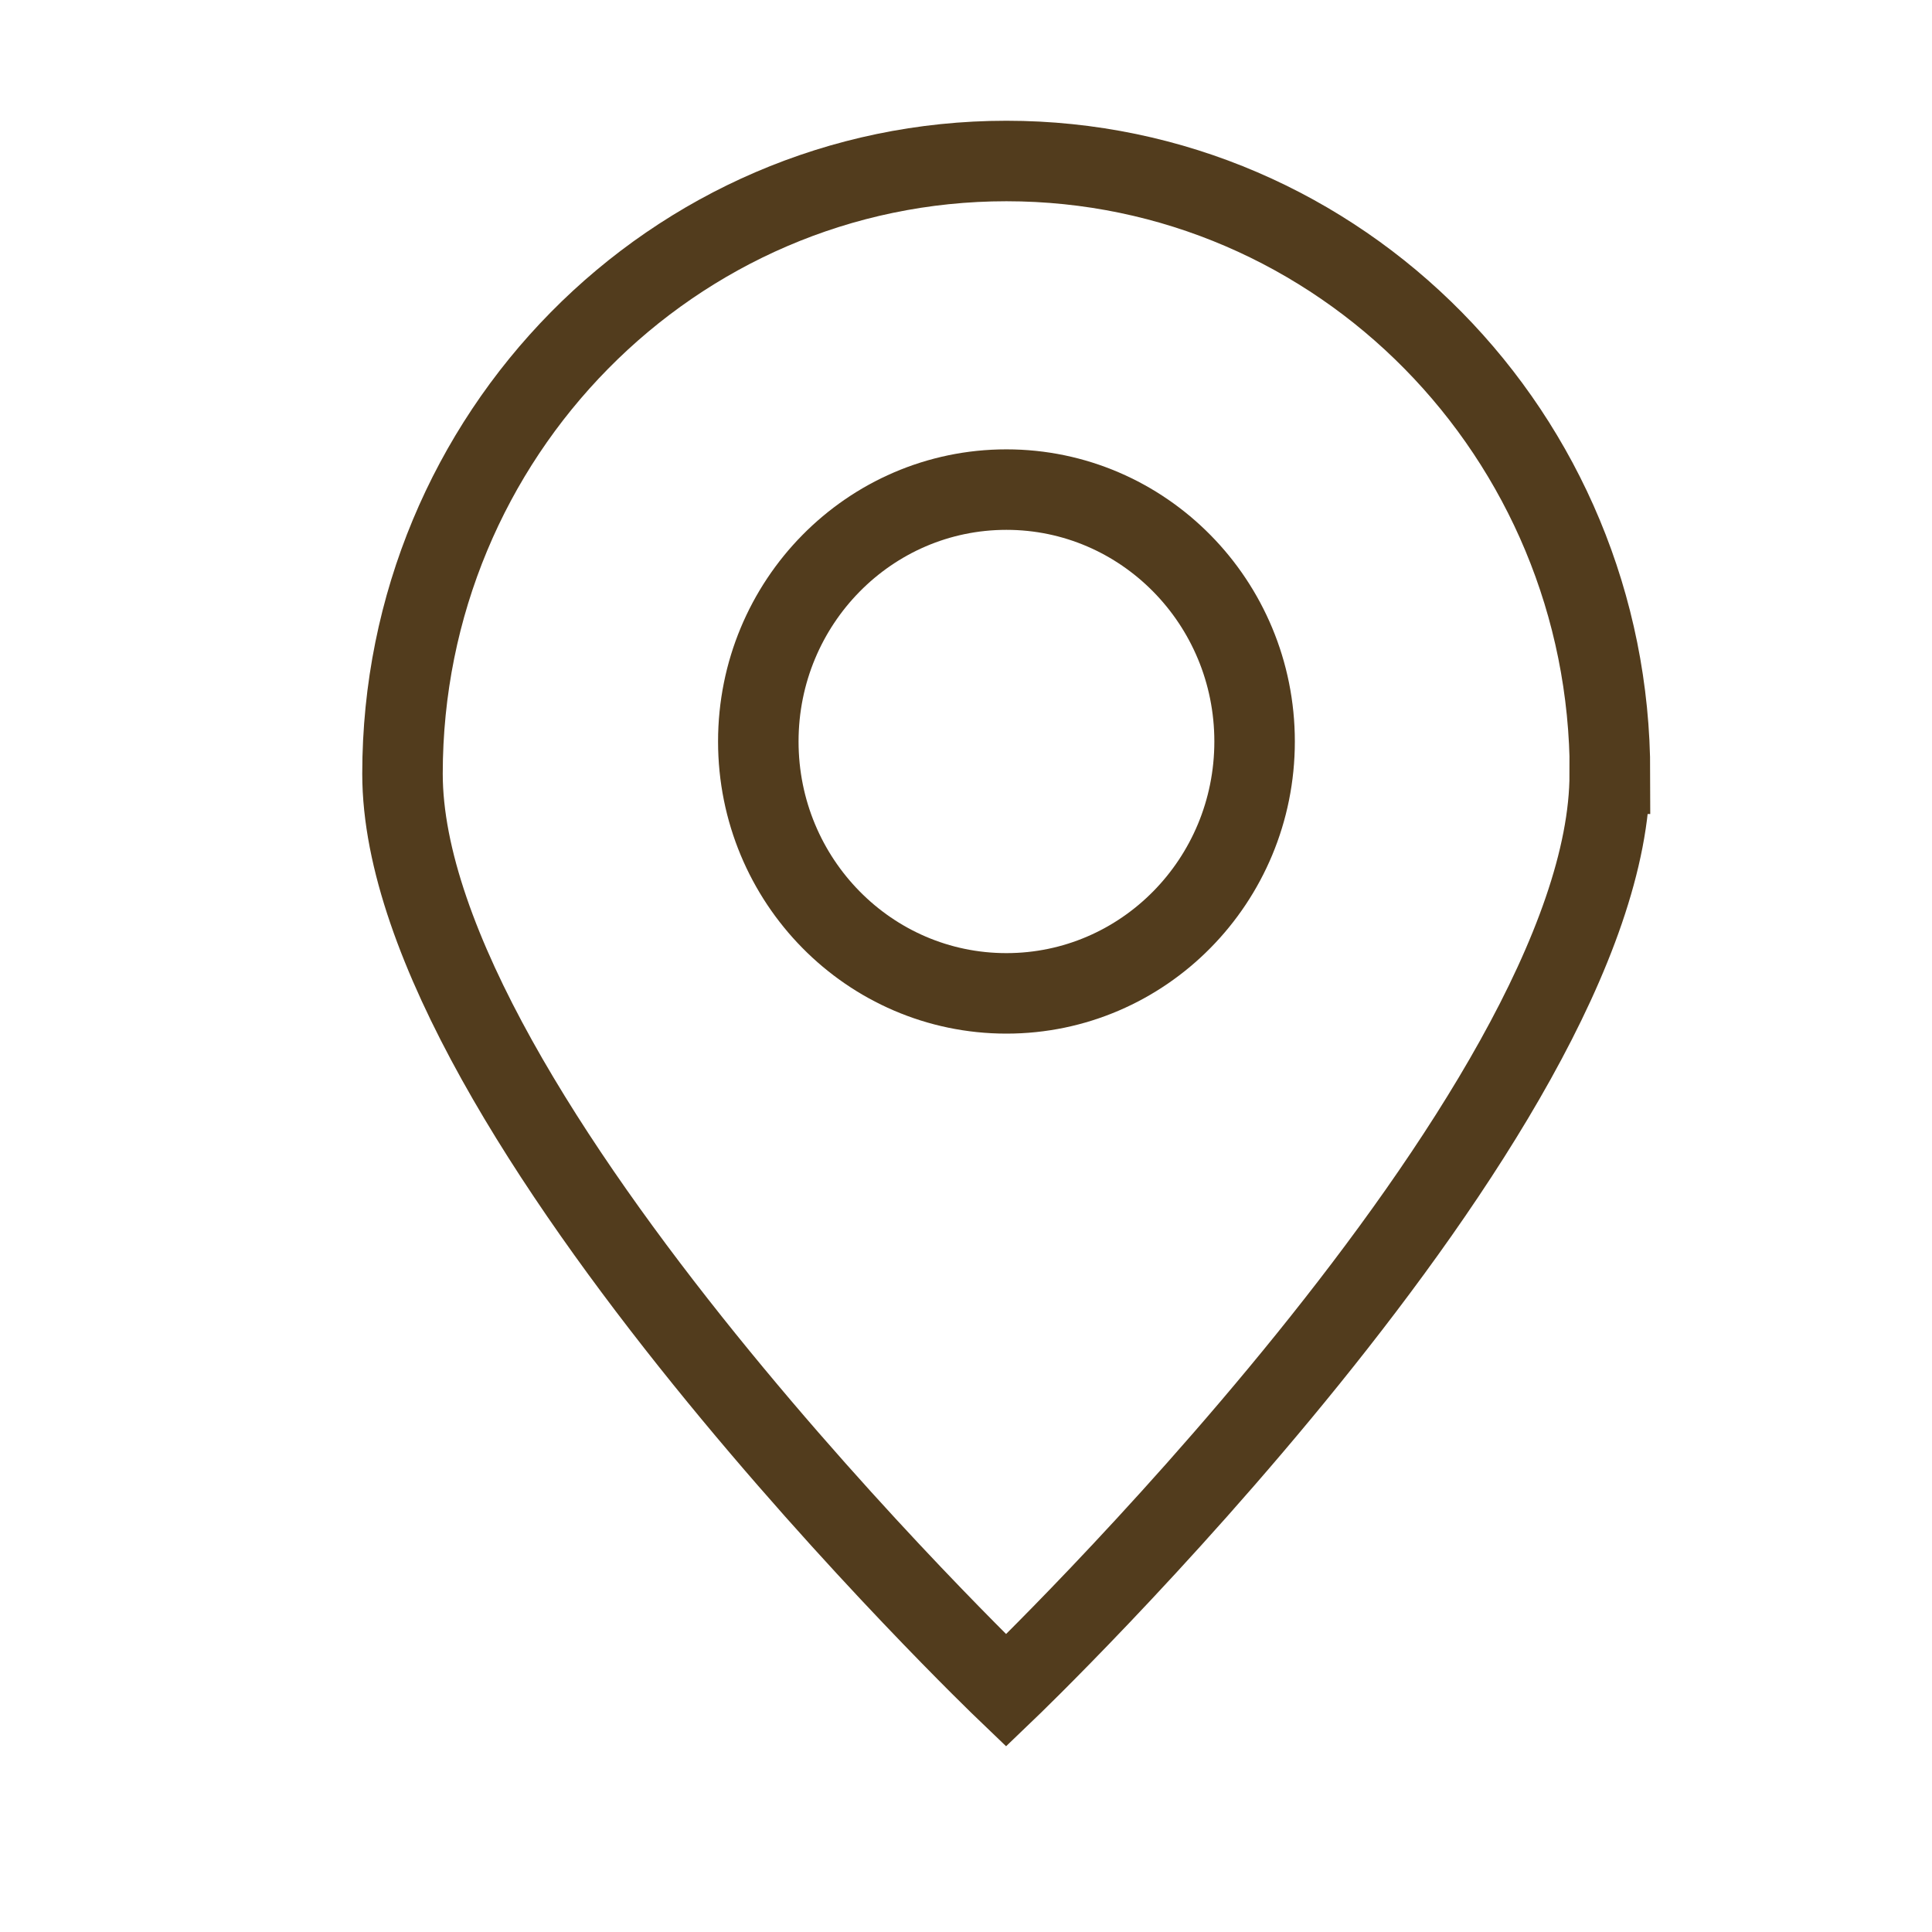
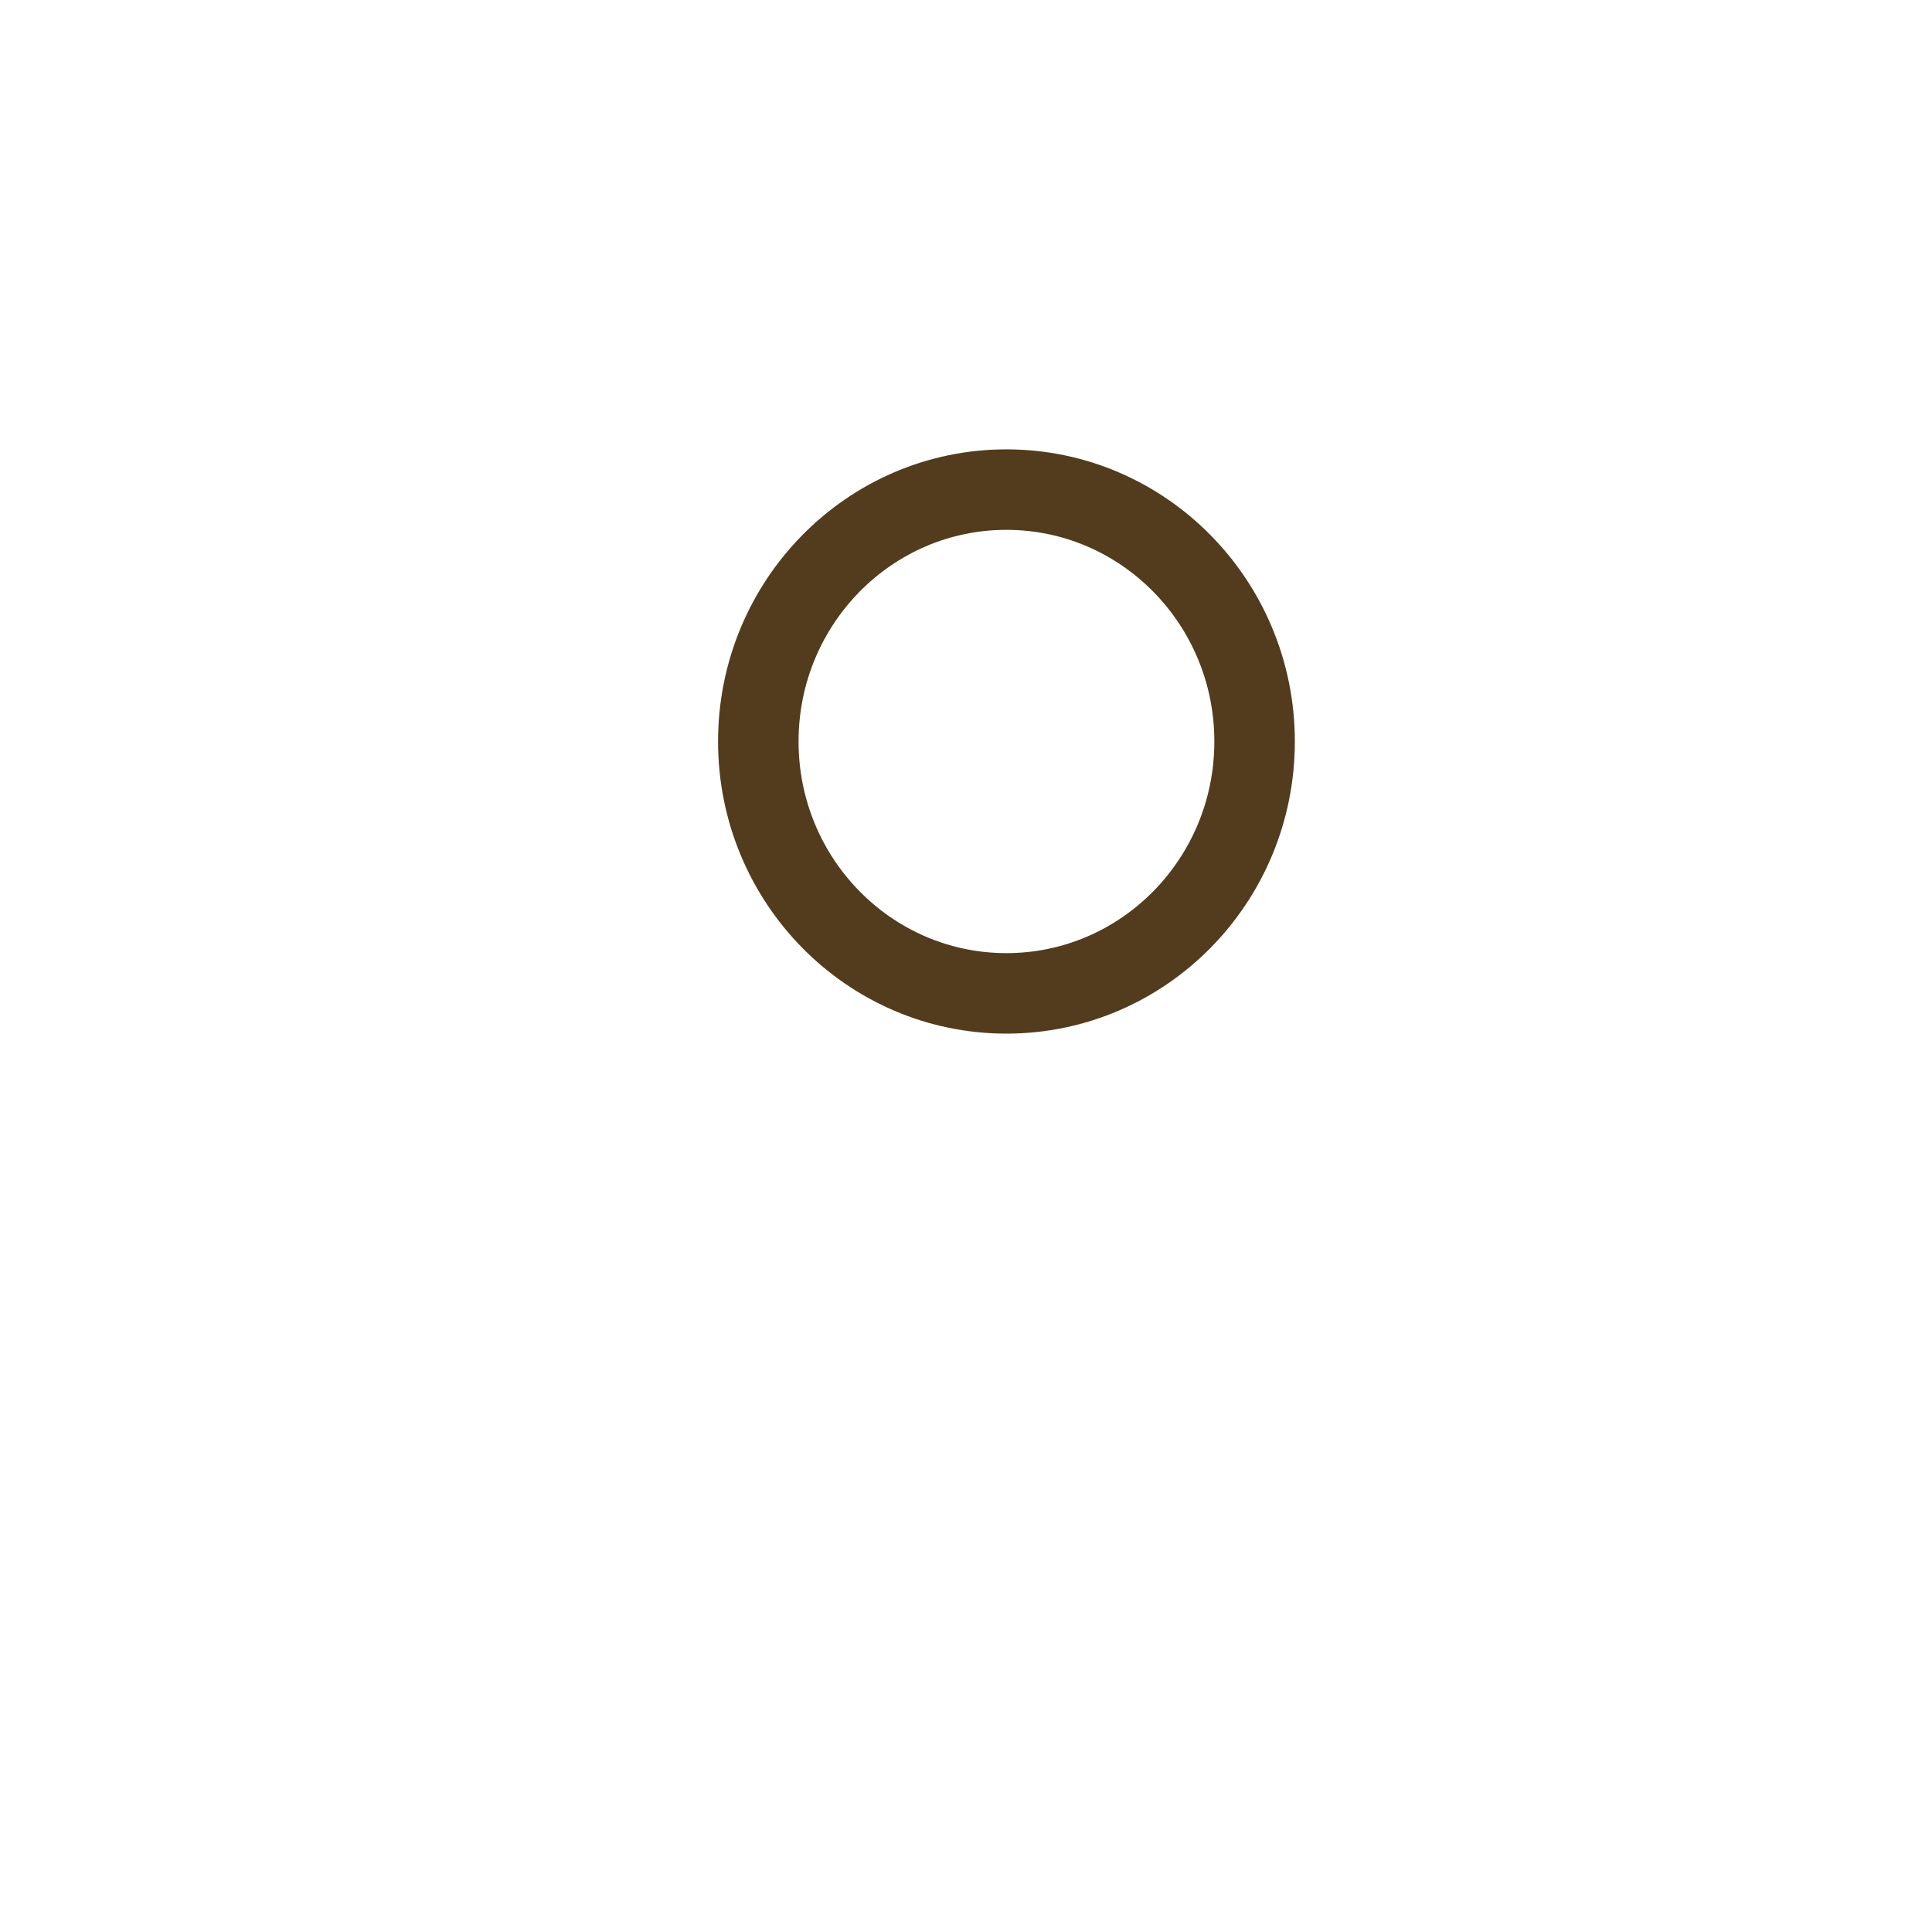
<svg xmlns="http://www.w3.org/2000/svg" width="24" height="24" viewBox="0 0 24 24" fill="none">
-   <path d="M19.997 9.612C19.997 13.816 12.498 21 12.498 21C12.498 21 5 13.816 5 9.612C5 5.409 8.361 2 12.502 2C16.642 2 20 5.409 20 9.612H19.997Z" stroke="#523C1D" stroke-miterlimit="10" />
  <path d="M12.502 12.34C14.204 12.34 15.585 10.94 15.585 9.211C15.585 7.483 14.204 6.082 12.502 6.082C10.8 6.082 9.42 7.483 9.42 9.211C9.42 10.94 10.8 12.34 12.502 12.34Z" stroke="#523C1D" stroke-miterlimit="10" />
</svg>